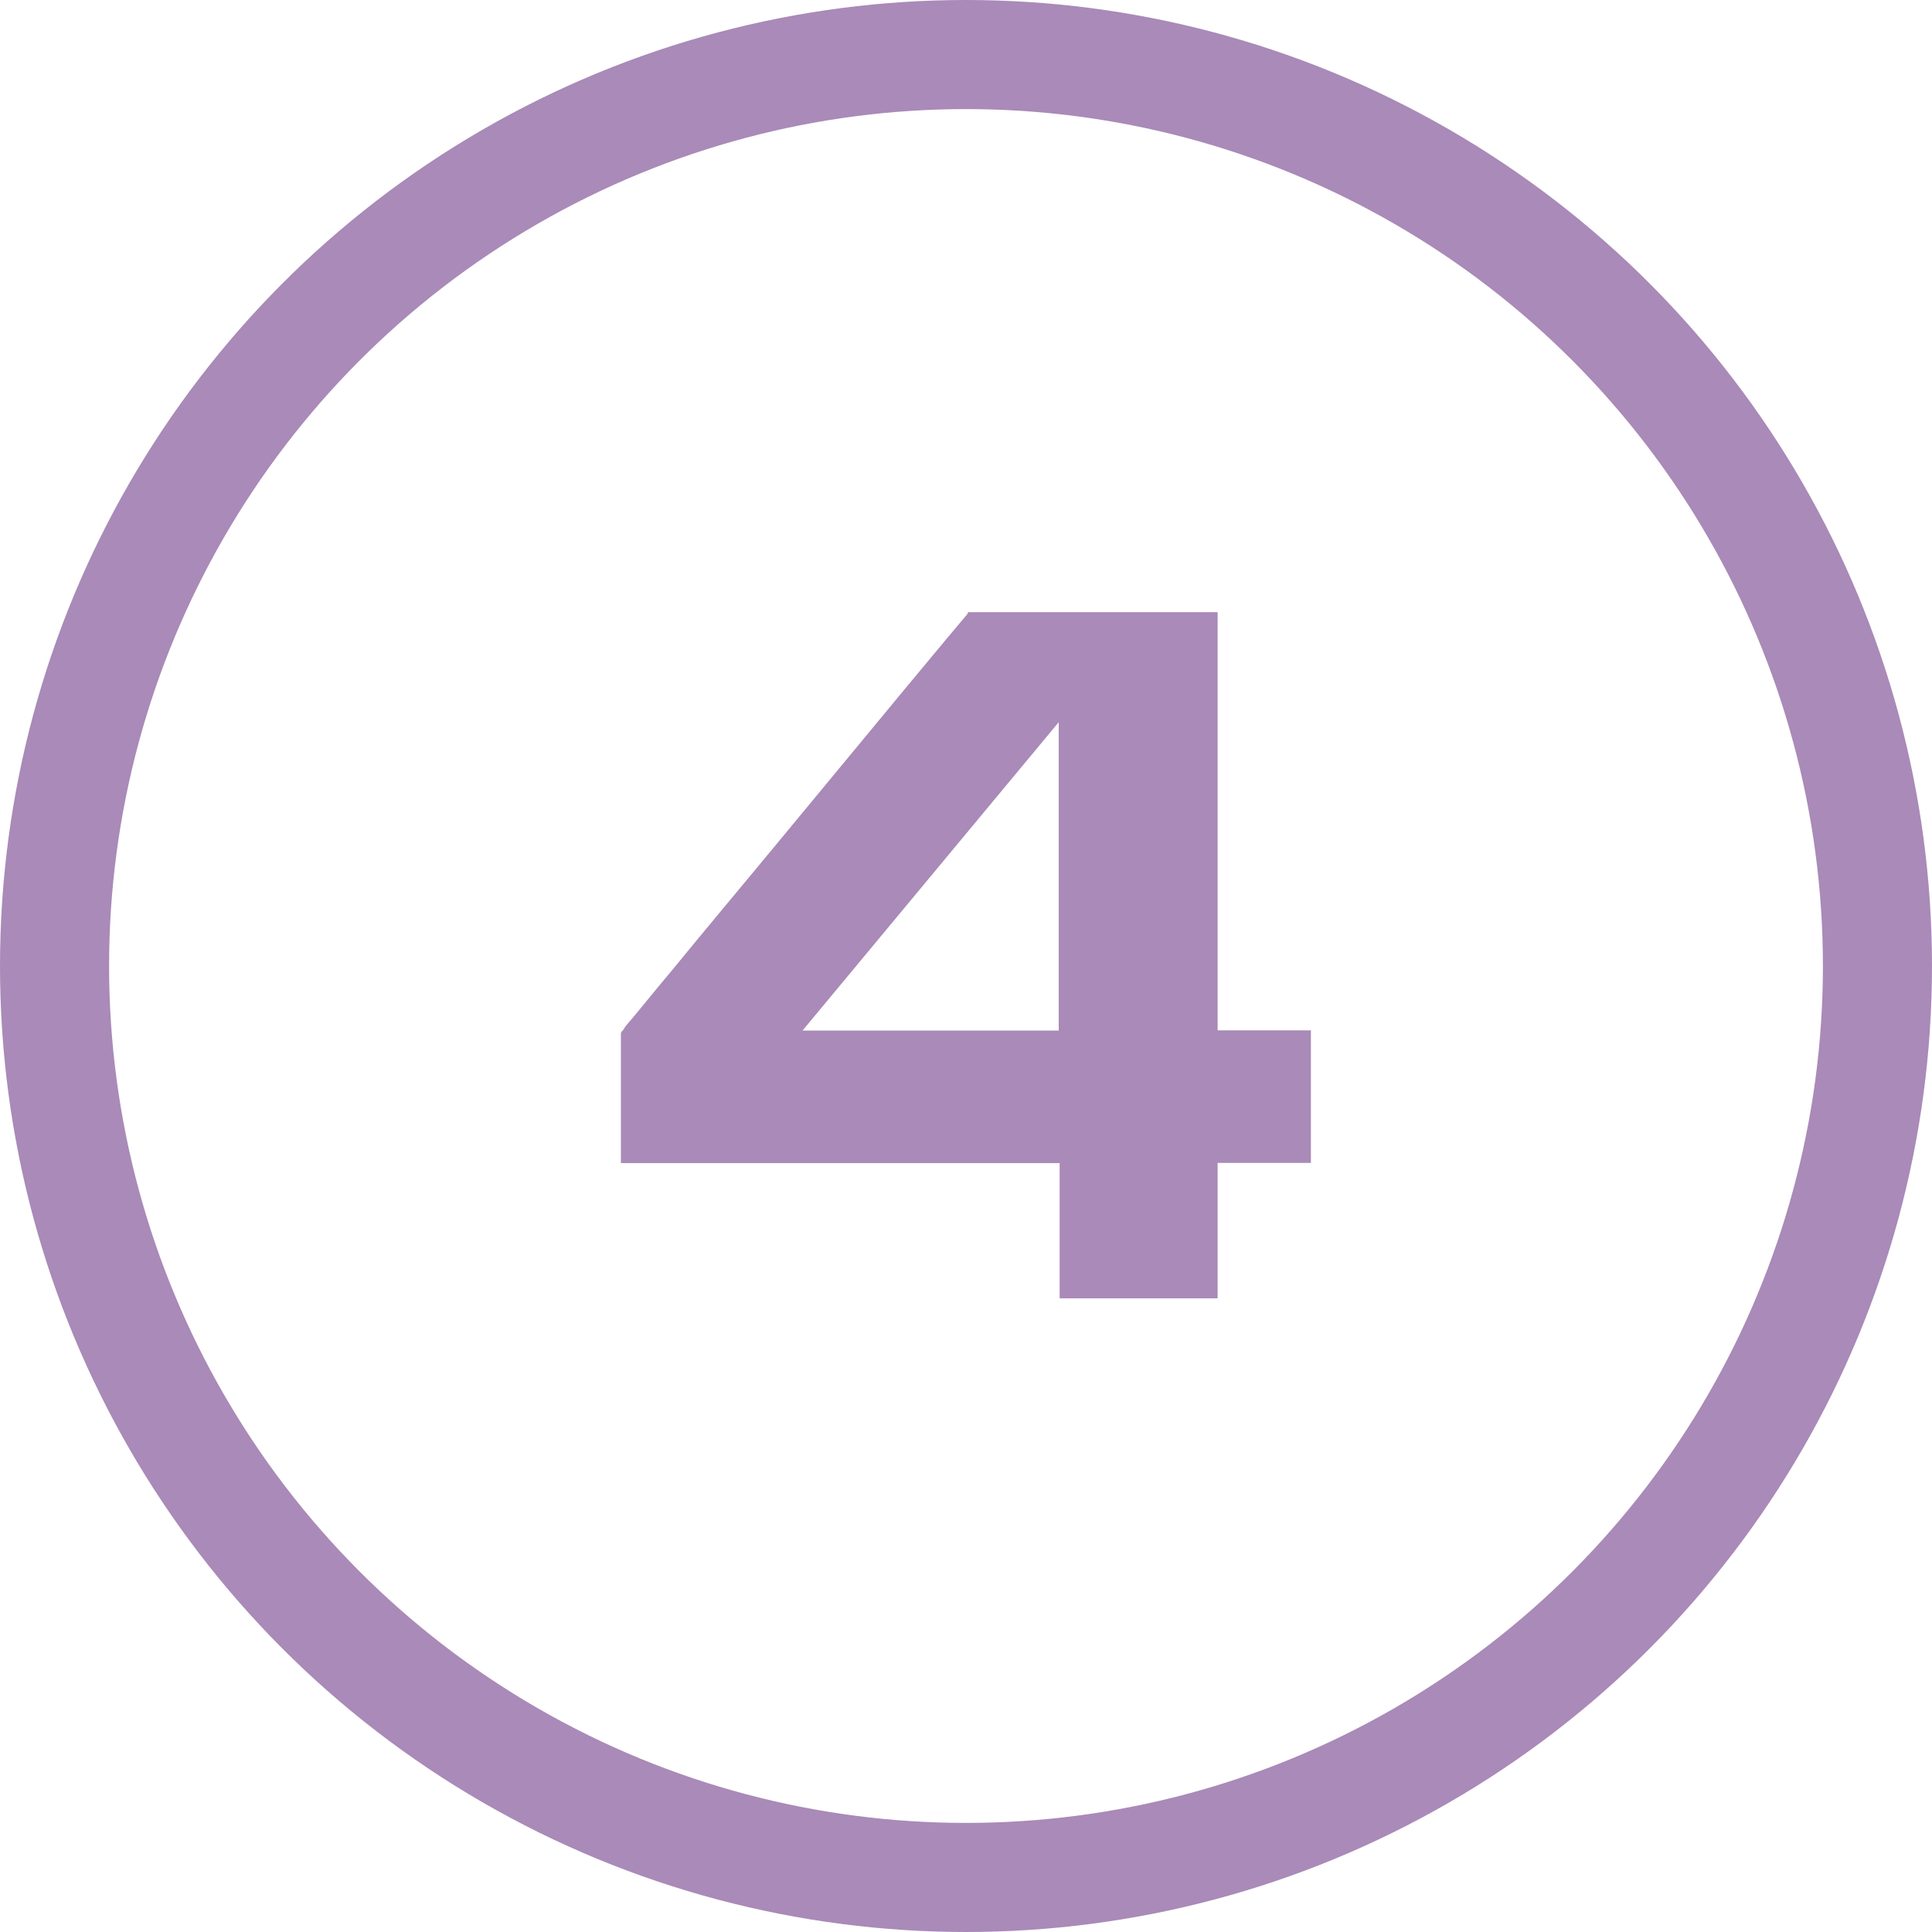
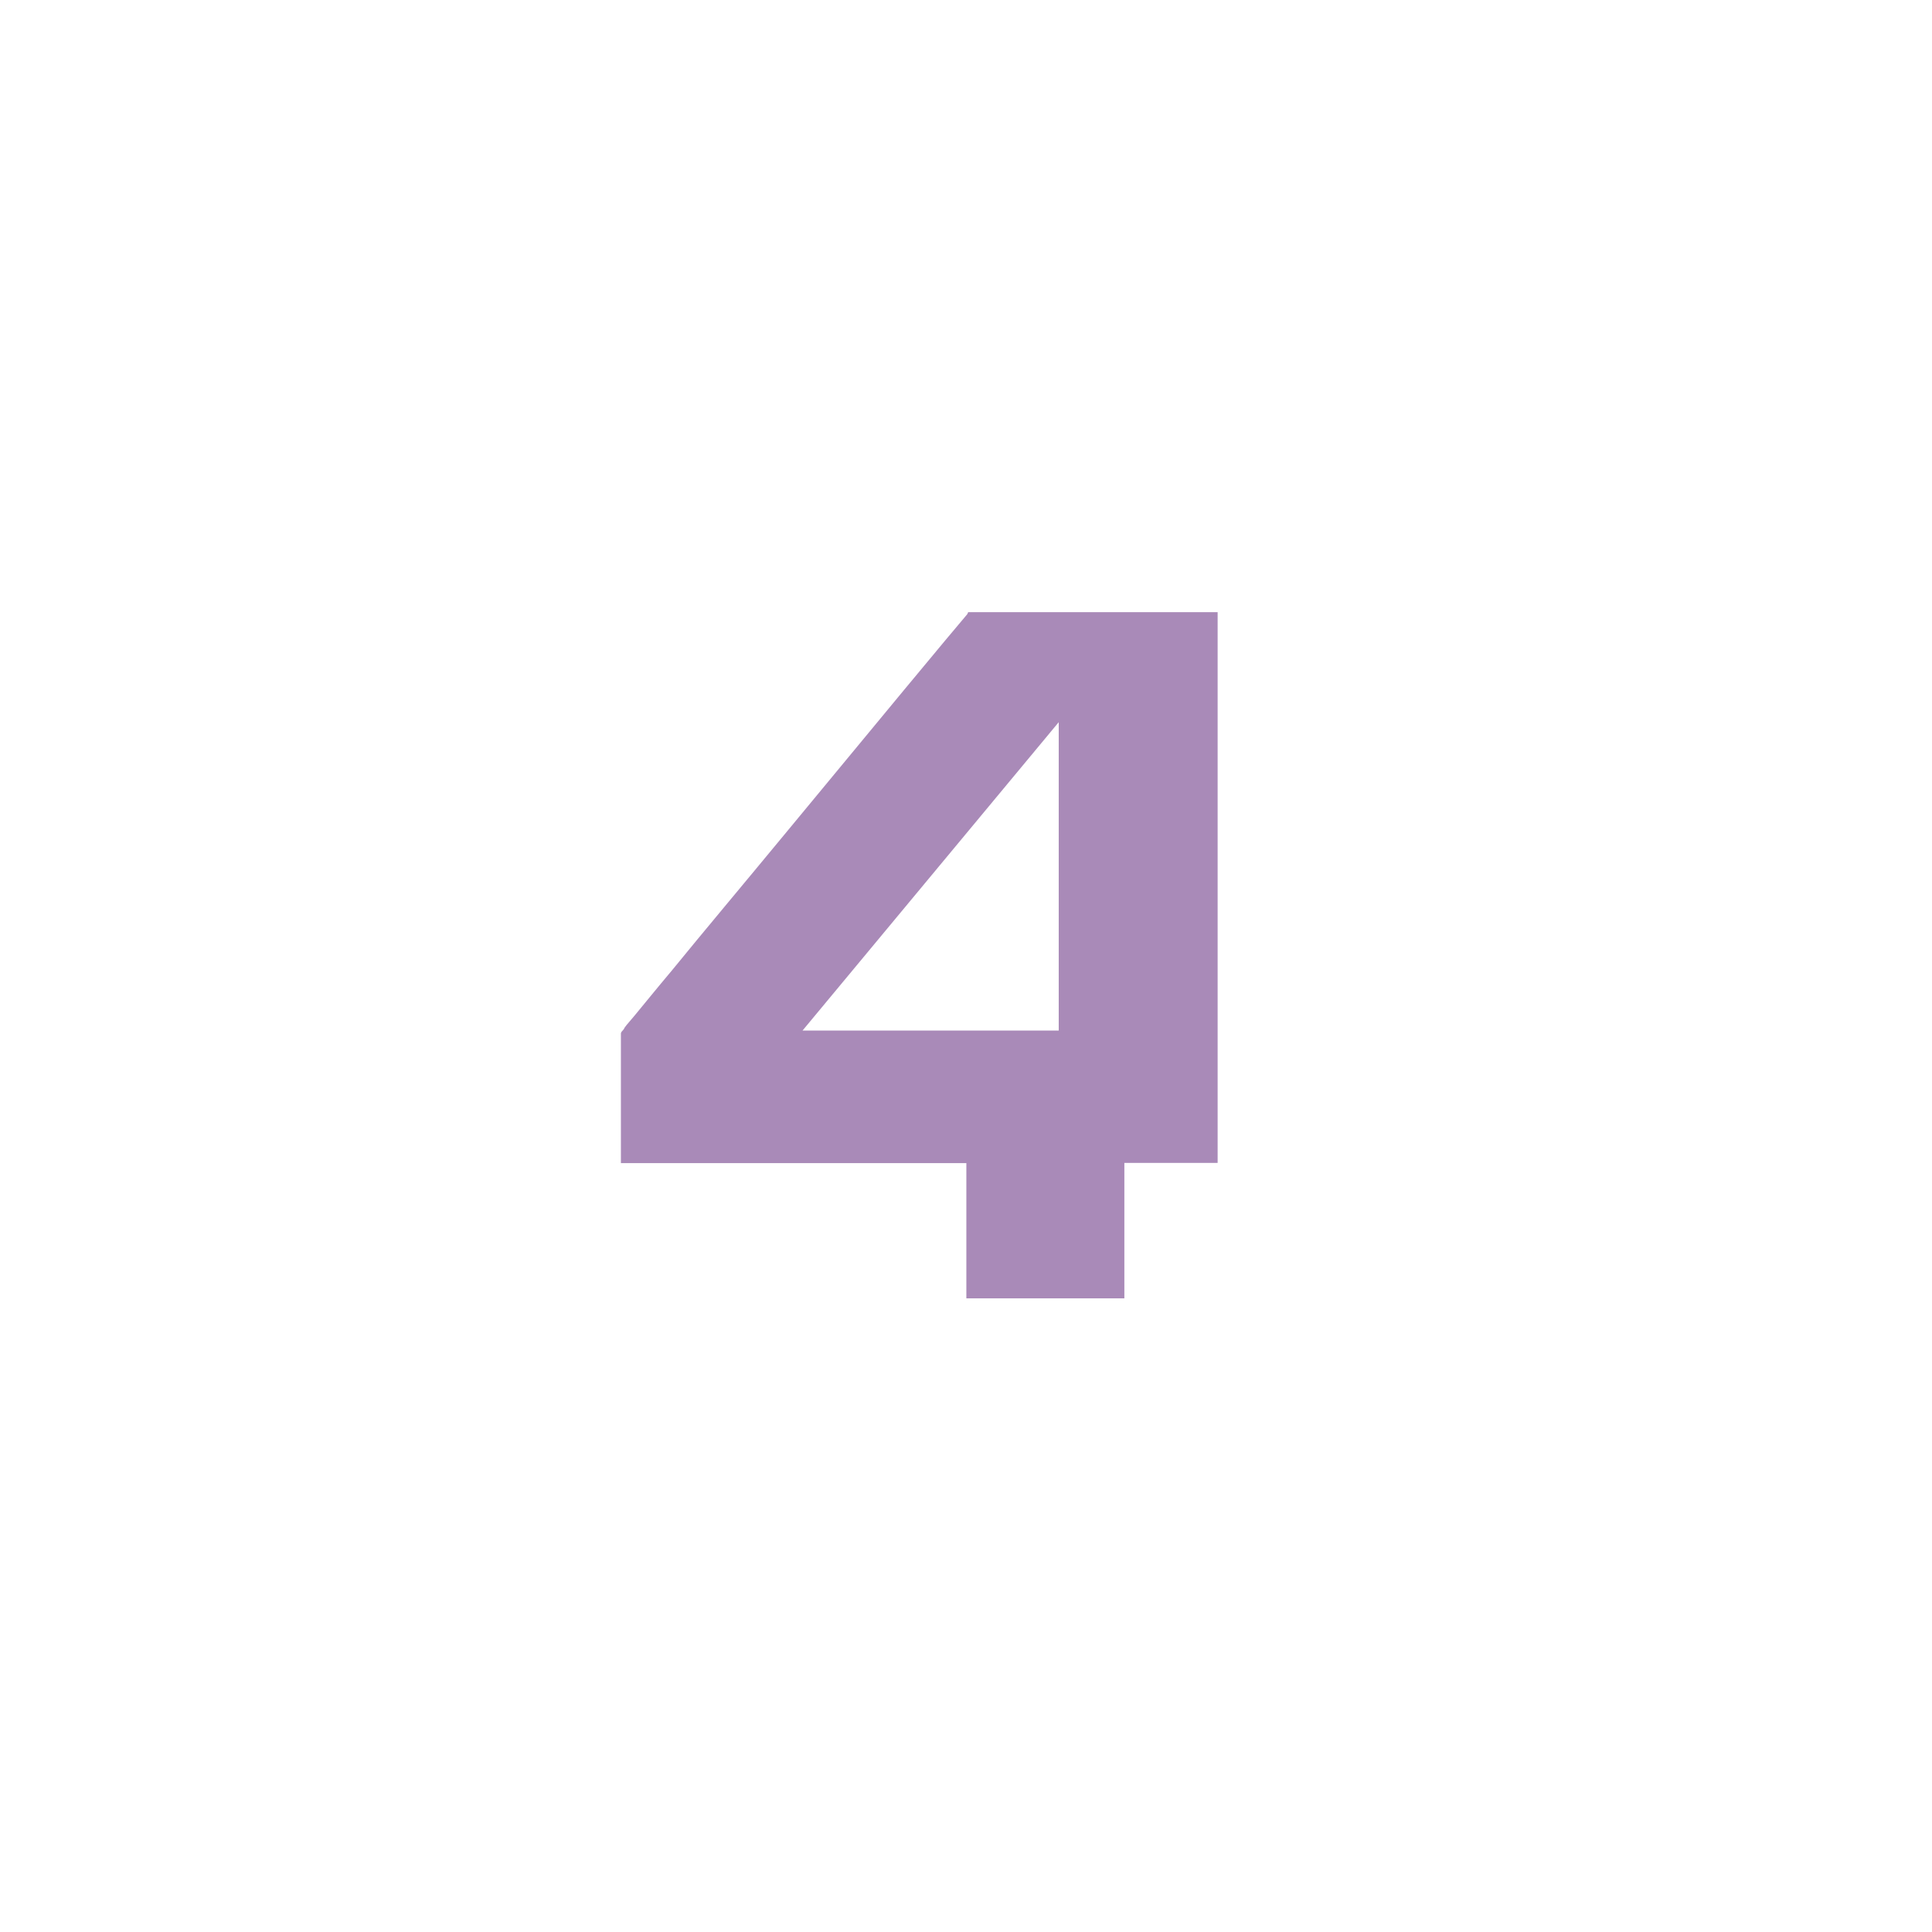
<svg xmlns="http://www.w3.org/2000/svg" id="Layer_2" viewBox="0 0 106.26 106.26">
  <defs>
    <style>
      .cls-1 {
        fill: #a98ab8;
      }

      .cls-2 {
        fill: none;
        stroke: #a98ab8;
        stroke-miterlimit: 10;
        stroke-width: 6px;
      }
    </style>
  </defs>
  <g id="Layer_1-2" data-name="Layer_1">
    <g>
-       <circle class="cls-2" cx="53.13" cy="53.13" r="50.13" />
-       <path class="cls-1" d="M58.29,63.97h-24.14v-7.13s0-.05.05-.11c.05-.05.11-.11.16-.22.11-.16.32-.38.54-.65.49-.59,1.19-1.46,2.05-2.48,1.67-2.05,3.94-4.75,6.26-7.56,4.59-5.56,9.34-11.29,9.99-12.04l.05-.11h13.72v23h5.13v7.29h-5.13v7.45h-8.69v-7.45ZM58.23,39.72l-14.09,16.96h14.09v-16.96Z" />
+       <path class="cls-1" d="M58.29,63.97h-24.14v-7.13s0-.05.05-.11c.05-.05.11-.11.16-.22.11-.16.32-.38.54-.65.49-.59,1.19-1.46,2.05-2.48,1.67-2.05,3.94-4.75,6.26-7.56,4.59-5.56,9.34-11.29,9.99-12.04l.05-.11h13.72v23v7.29h-5.13v7.45h-8.69v-7.45ZM58.23,39.72l-14.09,16.96h14.09v-16.96Z" />
    </g>
  </g>
</svg>